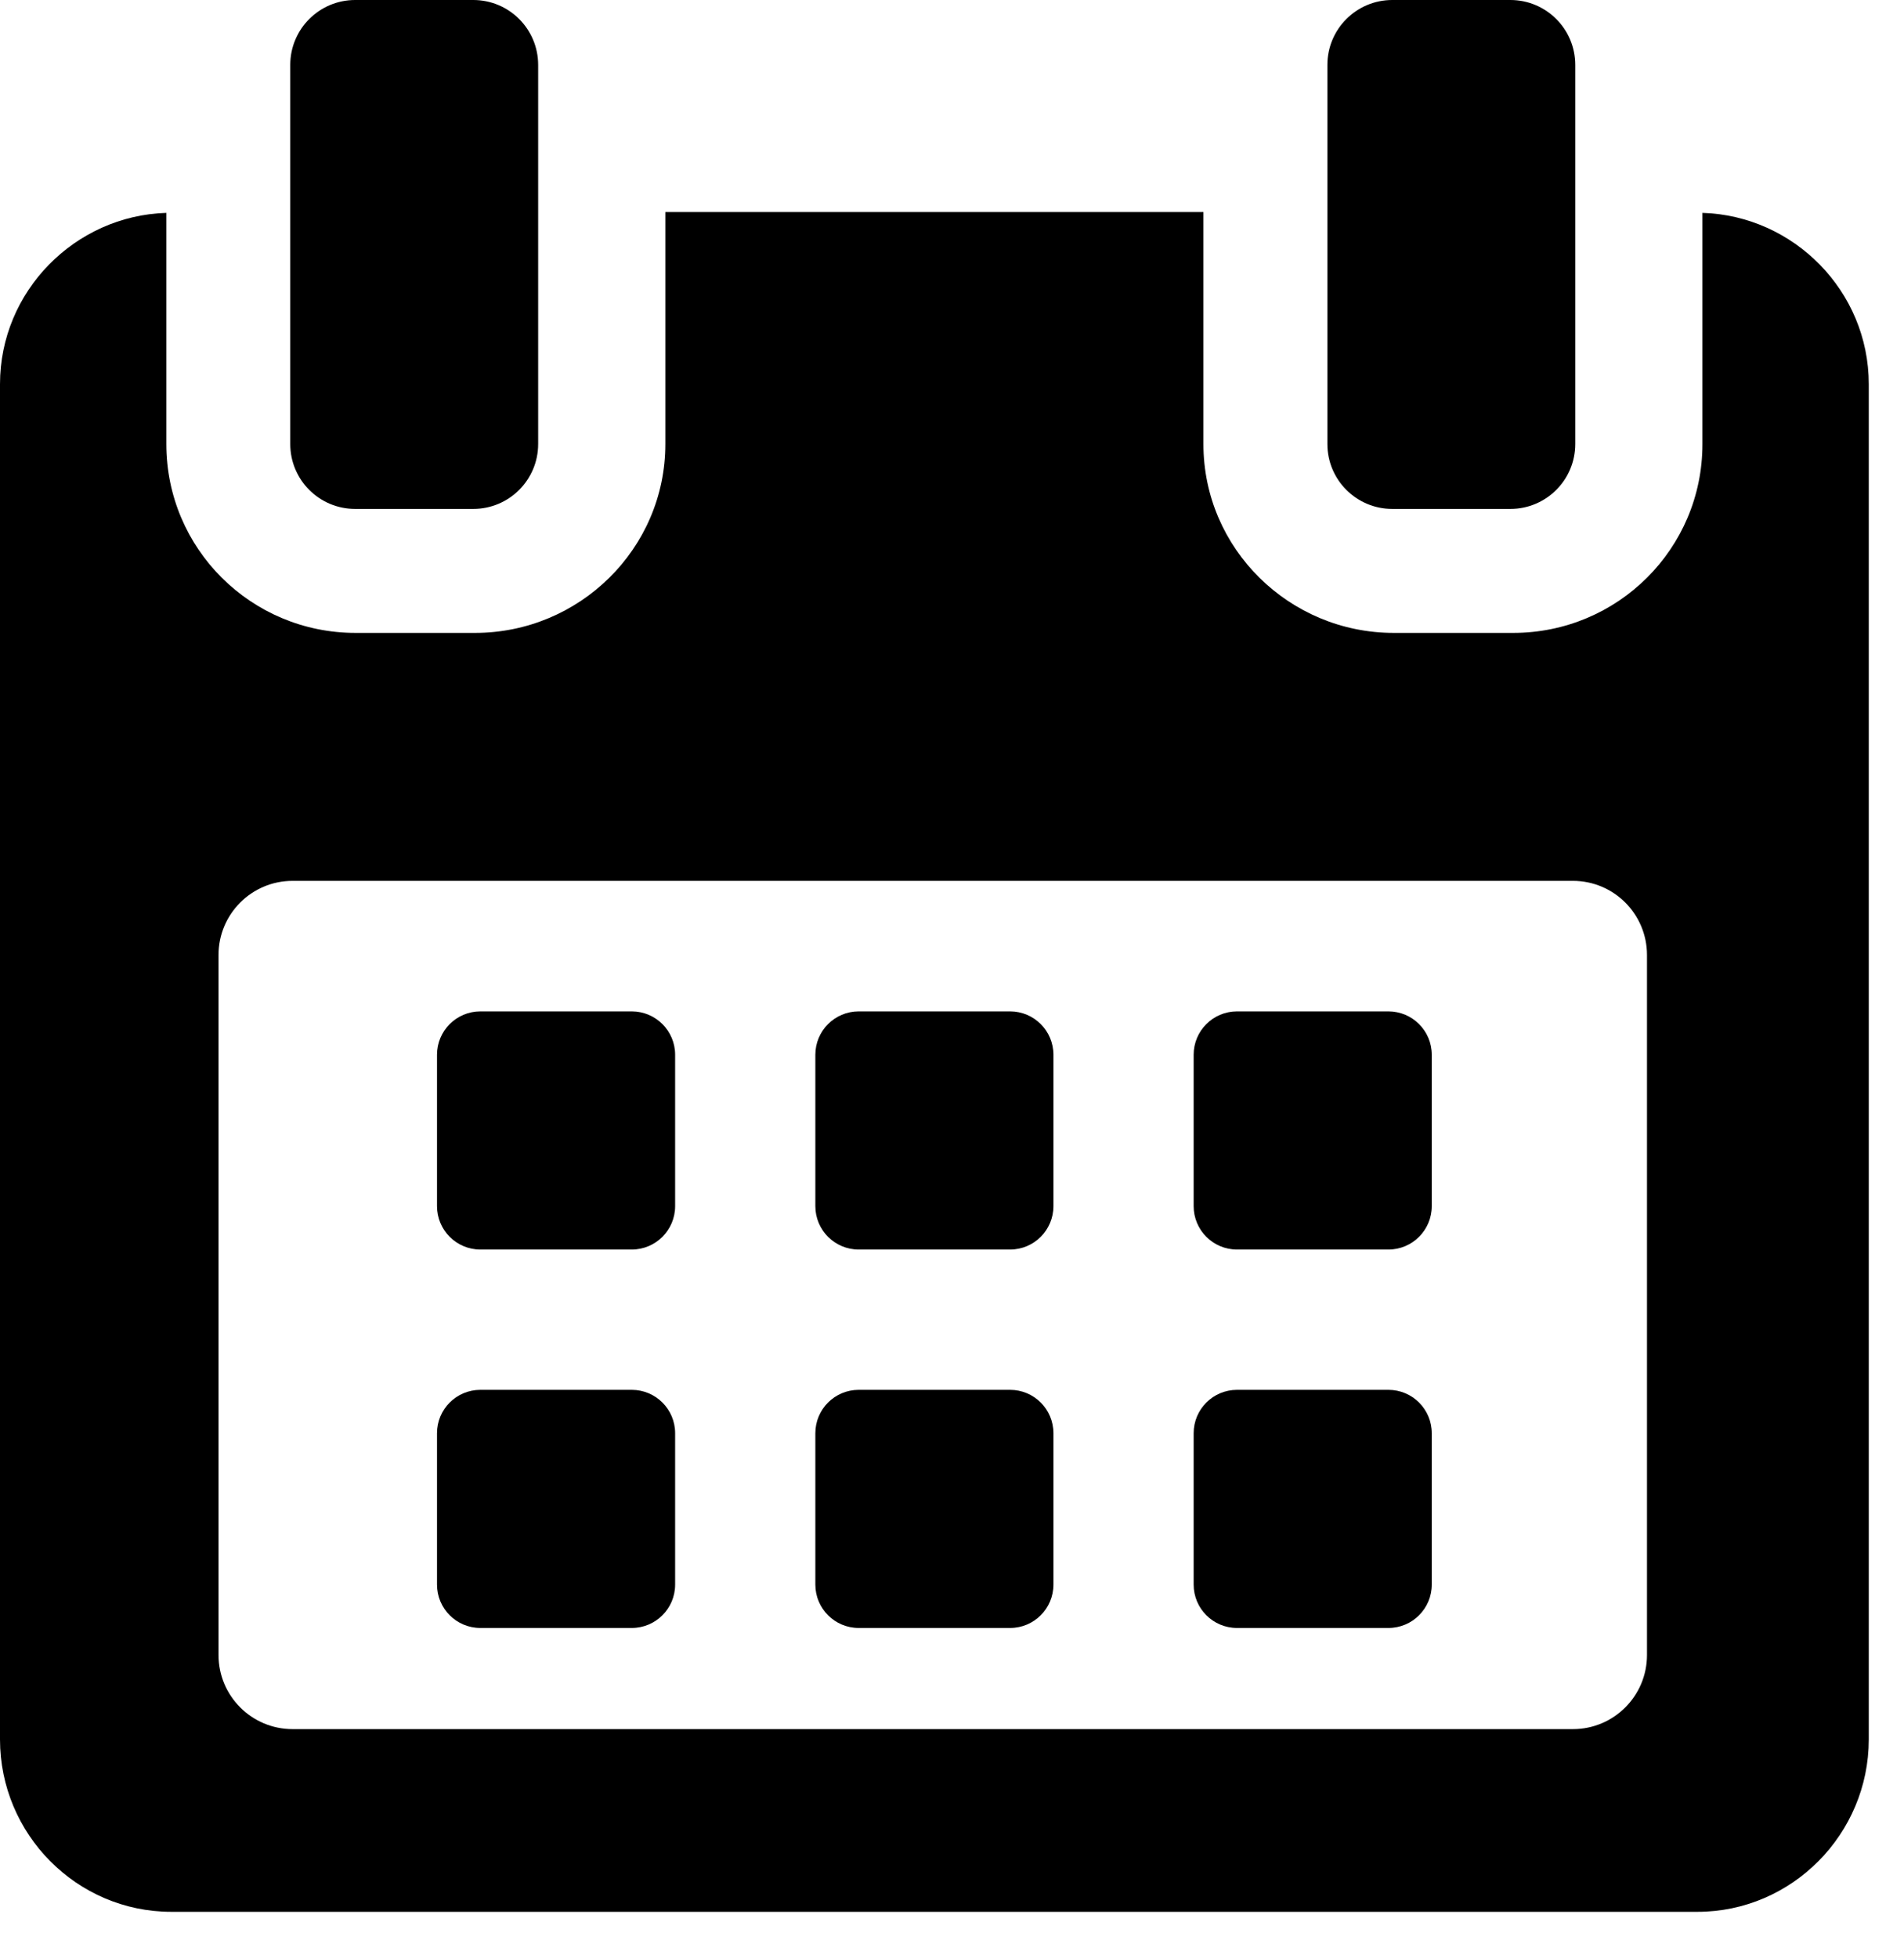
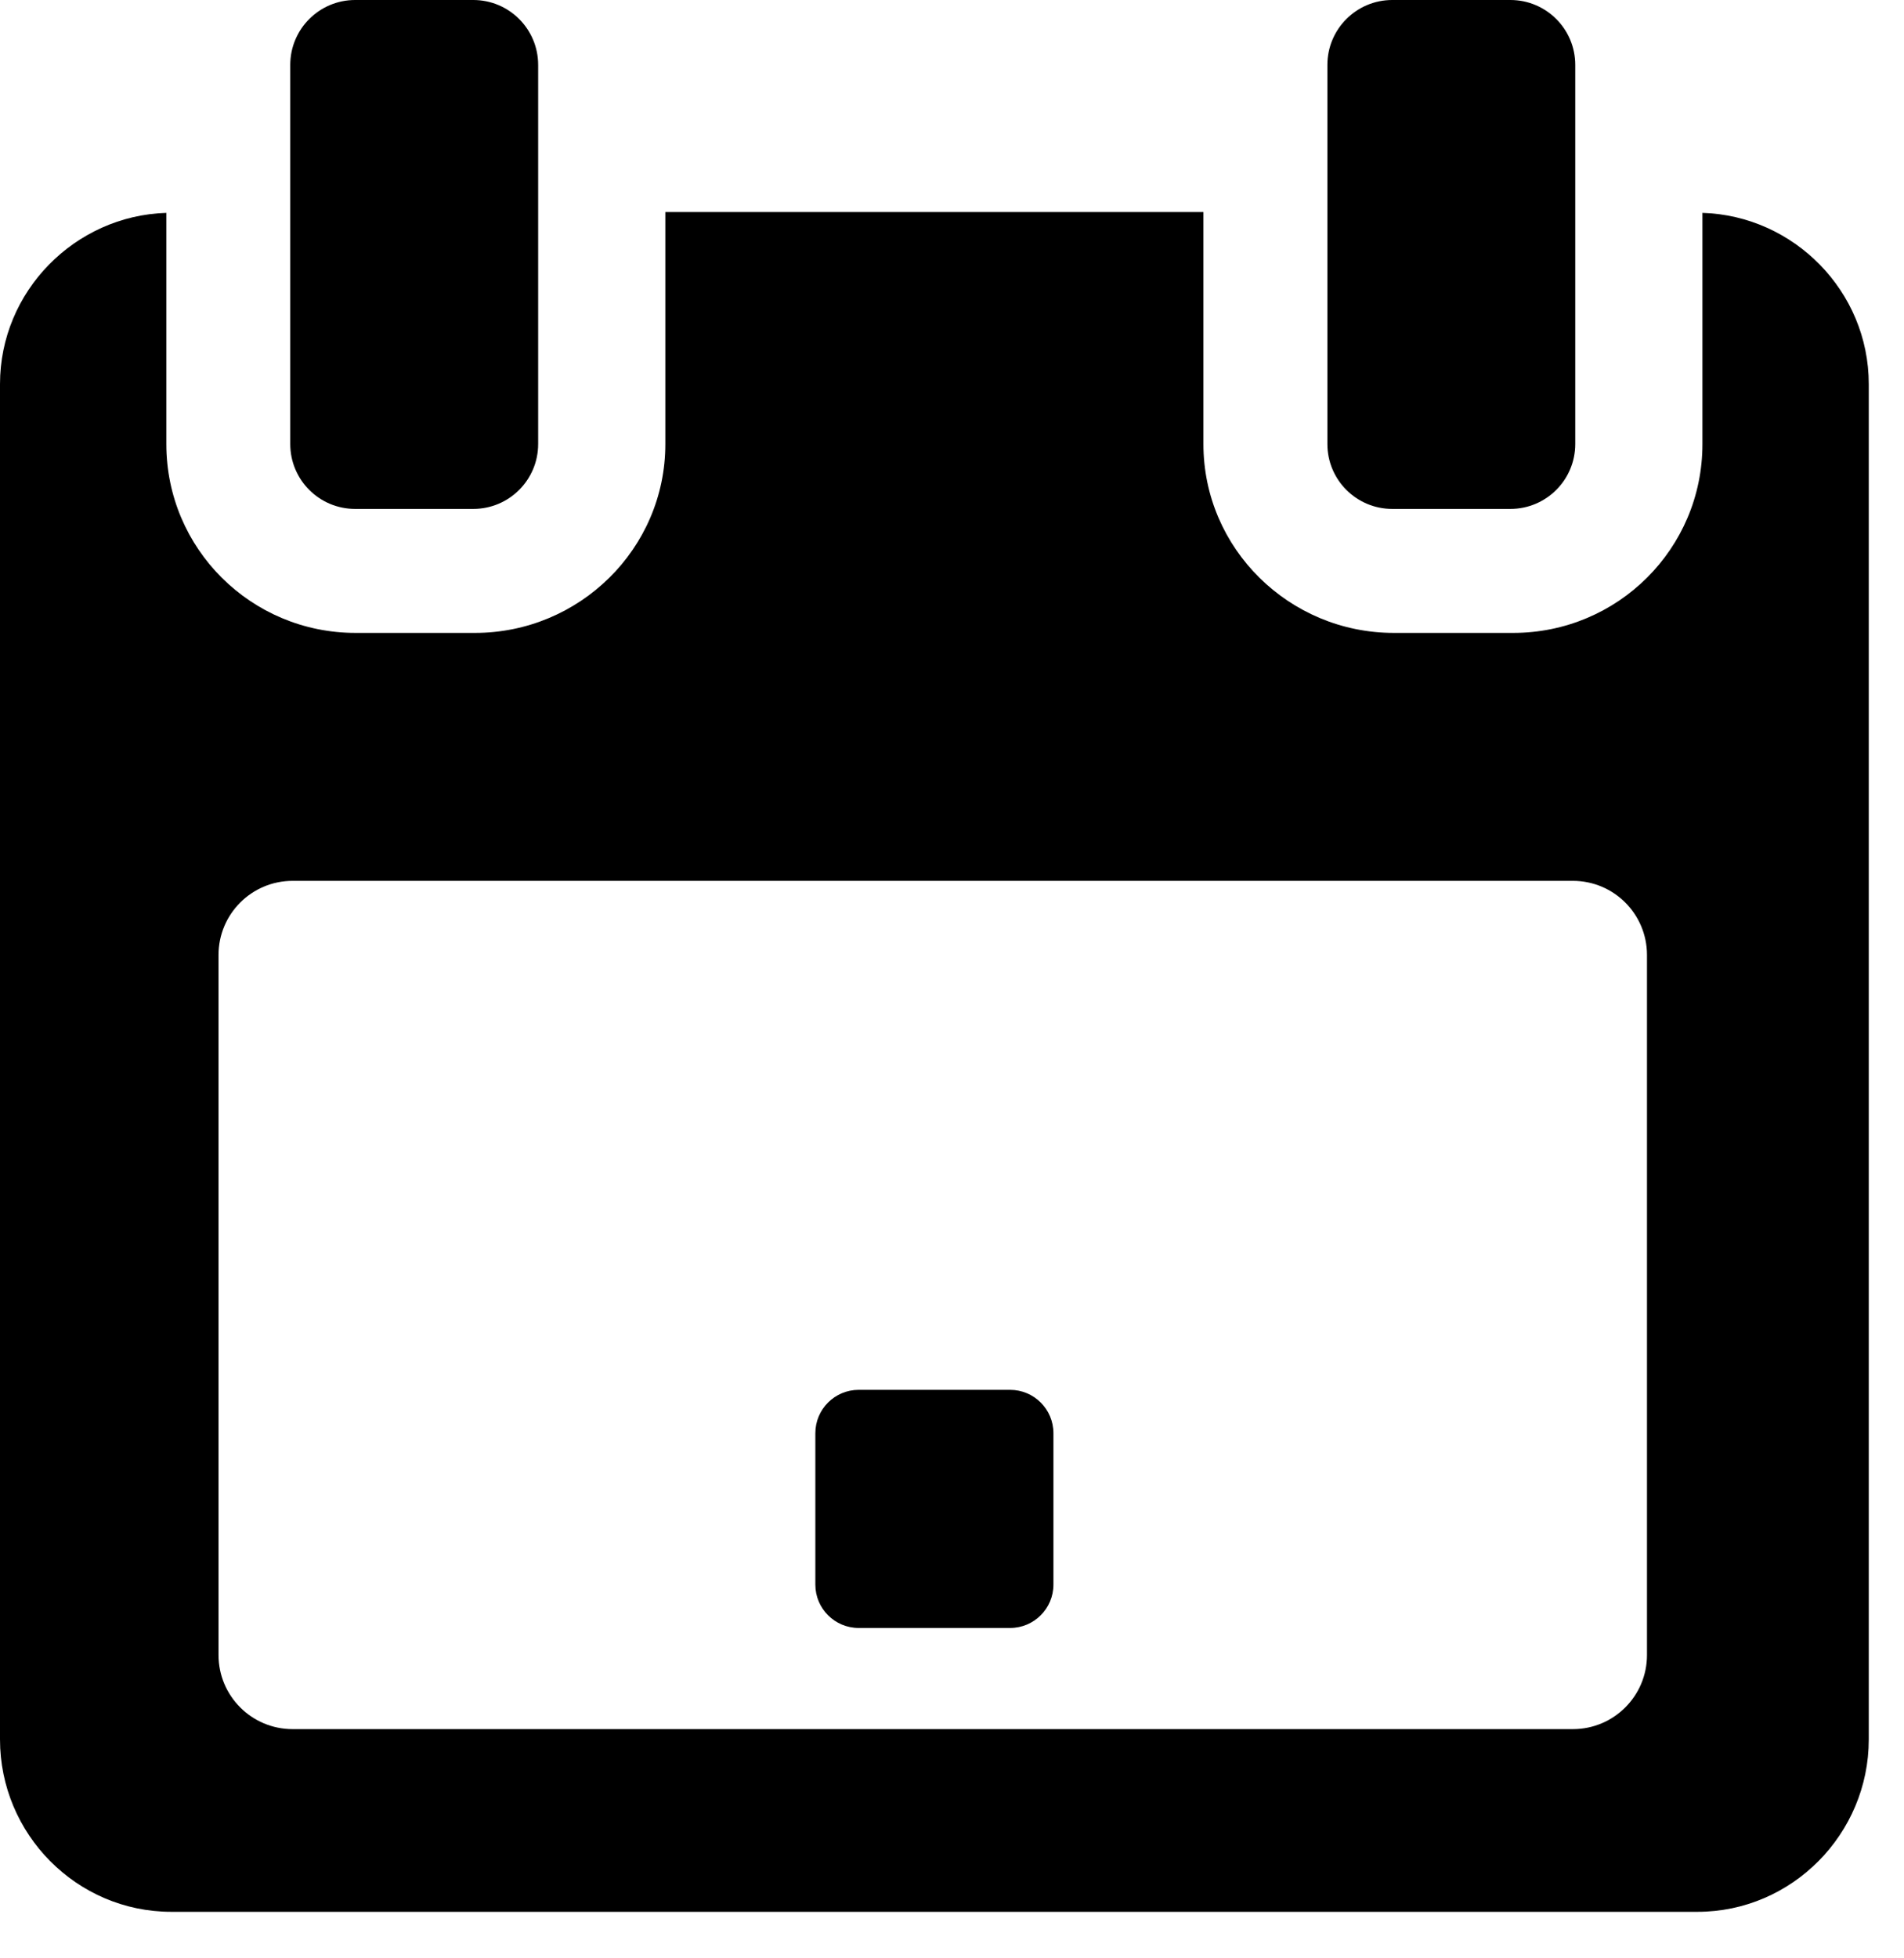
<svg xmlns="http://www.w3.org/2000/svg" version="1.1" width="996" height="1024" viewBox="0 0 996 1024">
  <title />
  <g id="icomoon-ignore">
</g>
-   <path fill="#000" d="M353.163 551.548c0-12.521-10.158-22.667-22.692-22.667h-79.186c-12.519 0-22.68 10.146-22.68 22.667v79.176c0 12.54 10.16 22.69 22.68 22.69h79.186c12.534 0 22.692-10.15 22.692-22.69v-79.176z" />
-   <path fill="#000" d="M551.060 551.548c0-12.521-10.16-22.667-22.669-22.667h-79.196c-12.521 0-22.68 10.146-22.68 22.667v79.176c0 12.54 10.158 22.69 22.68 22.69h79.196c12.509 0 22.669-10.15 22.669-22.69v-79.176z" />
-   <path fill="#000" d="M748.966 551.548c0-12.521-10.16-22.667-22.68-22.667h-79.186c-12.534 0-22.692 10.146-22.692 22.667v79.176c0 12.54 10.158 22.69 22.692 22.69h79.186c12.519 0 22.68-10.15 22.68-22.69v-79.176z" />
-   <path fill="#000" d="M353.163 749.466c0-12.544-10.158-22.682-22.692-22.682h-79.186c-12.519 0-22.68 10.138-22.68 22.682v79.159c0 12.532 10.16 22.682 22.68 22.682h79.186c12.534 0 22.692-10.15 22.692-22.682v-79.159z" />
  <path fill="#000" d="M551.060 749.466c0-12.544-10.16-22.682-22.669-22.682h-79.196c-12.521 0-22.68 10.138-22.68 22.682v79.159c0 12.532 10.158 22.682 22.68 22.682h79.196c12.509 0 22.669-10.15 22.669-22.682v-79.159z" />
-   <path fill="#000" d="M748.966 749.466c0-12.544-10.16-22.682-22.669-22.682h-79.196c-12.534 0-22.692 10.138-22.692 22.682v79.159c0 12.532 10.158 22.682 22.692 22.682h79.196c12.509 0 22.669-10.15 22.669-22.682v-79.159z" />
  <path fill="#000" d="M861.552 865.46c0 21.389-17.342 38.742-38.74 38.742h-669.759c-21.398 0-38.74-17.353-38.74-38.742v-366.086c0-21.398 17.34-38.75 38.74-38.75h669.757c21.398 0 38.742 17.353 38.742 38.75v366.086zM890.558 111.317v120.934c0 54.661-44.343 98.71-98.996 98.71h-62.45c-54.655 0-99.588-44.048-99.588-98.71v-121.369h-281.477v121.369c0 54.661-44.929 98.71-99.578 98.71h-62.462c-54.651 0-98.992-44.048-98.992-98.71v-120.934c-47.766 1.44-87.015 40.964-87.015 89.545v708.733c0 49.494 40.116 90.143 89.61 90.143h798.353c49.418 0 89.608-40.733 89.608-90.143v-708.733c0-48.581-39.248-88.105-87.013-89.545v0z" />
  <path fill="#000" d="M185.788 266.127h61.772c18.749 0 33.952-15.18 33.952-33.929v-198.257c0-18.751-15.202-33.942-33.952-33.942h-61.772c-18.751 0-33.952 15.19-33.952 33.942v198.257c0 18.749 15.2 33.929 33.952 33.929z" />
  <path fill="#000" d="M728.318 266.127h61.772c18.737 0 33.937-15.18 33.937-33.929v-198.257c0.002-18.751-15.198-33.942-33.937-33.942h-61.772c-18.747 0-33.95 15.19-33.95 33.942v198.257c0 18.749 15.202 33.929 33.95 33.929z" />
</svg>